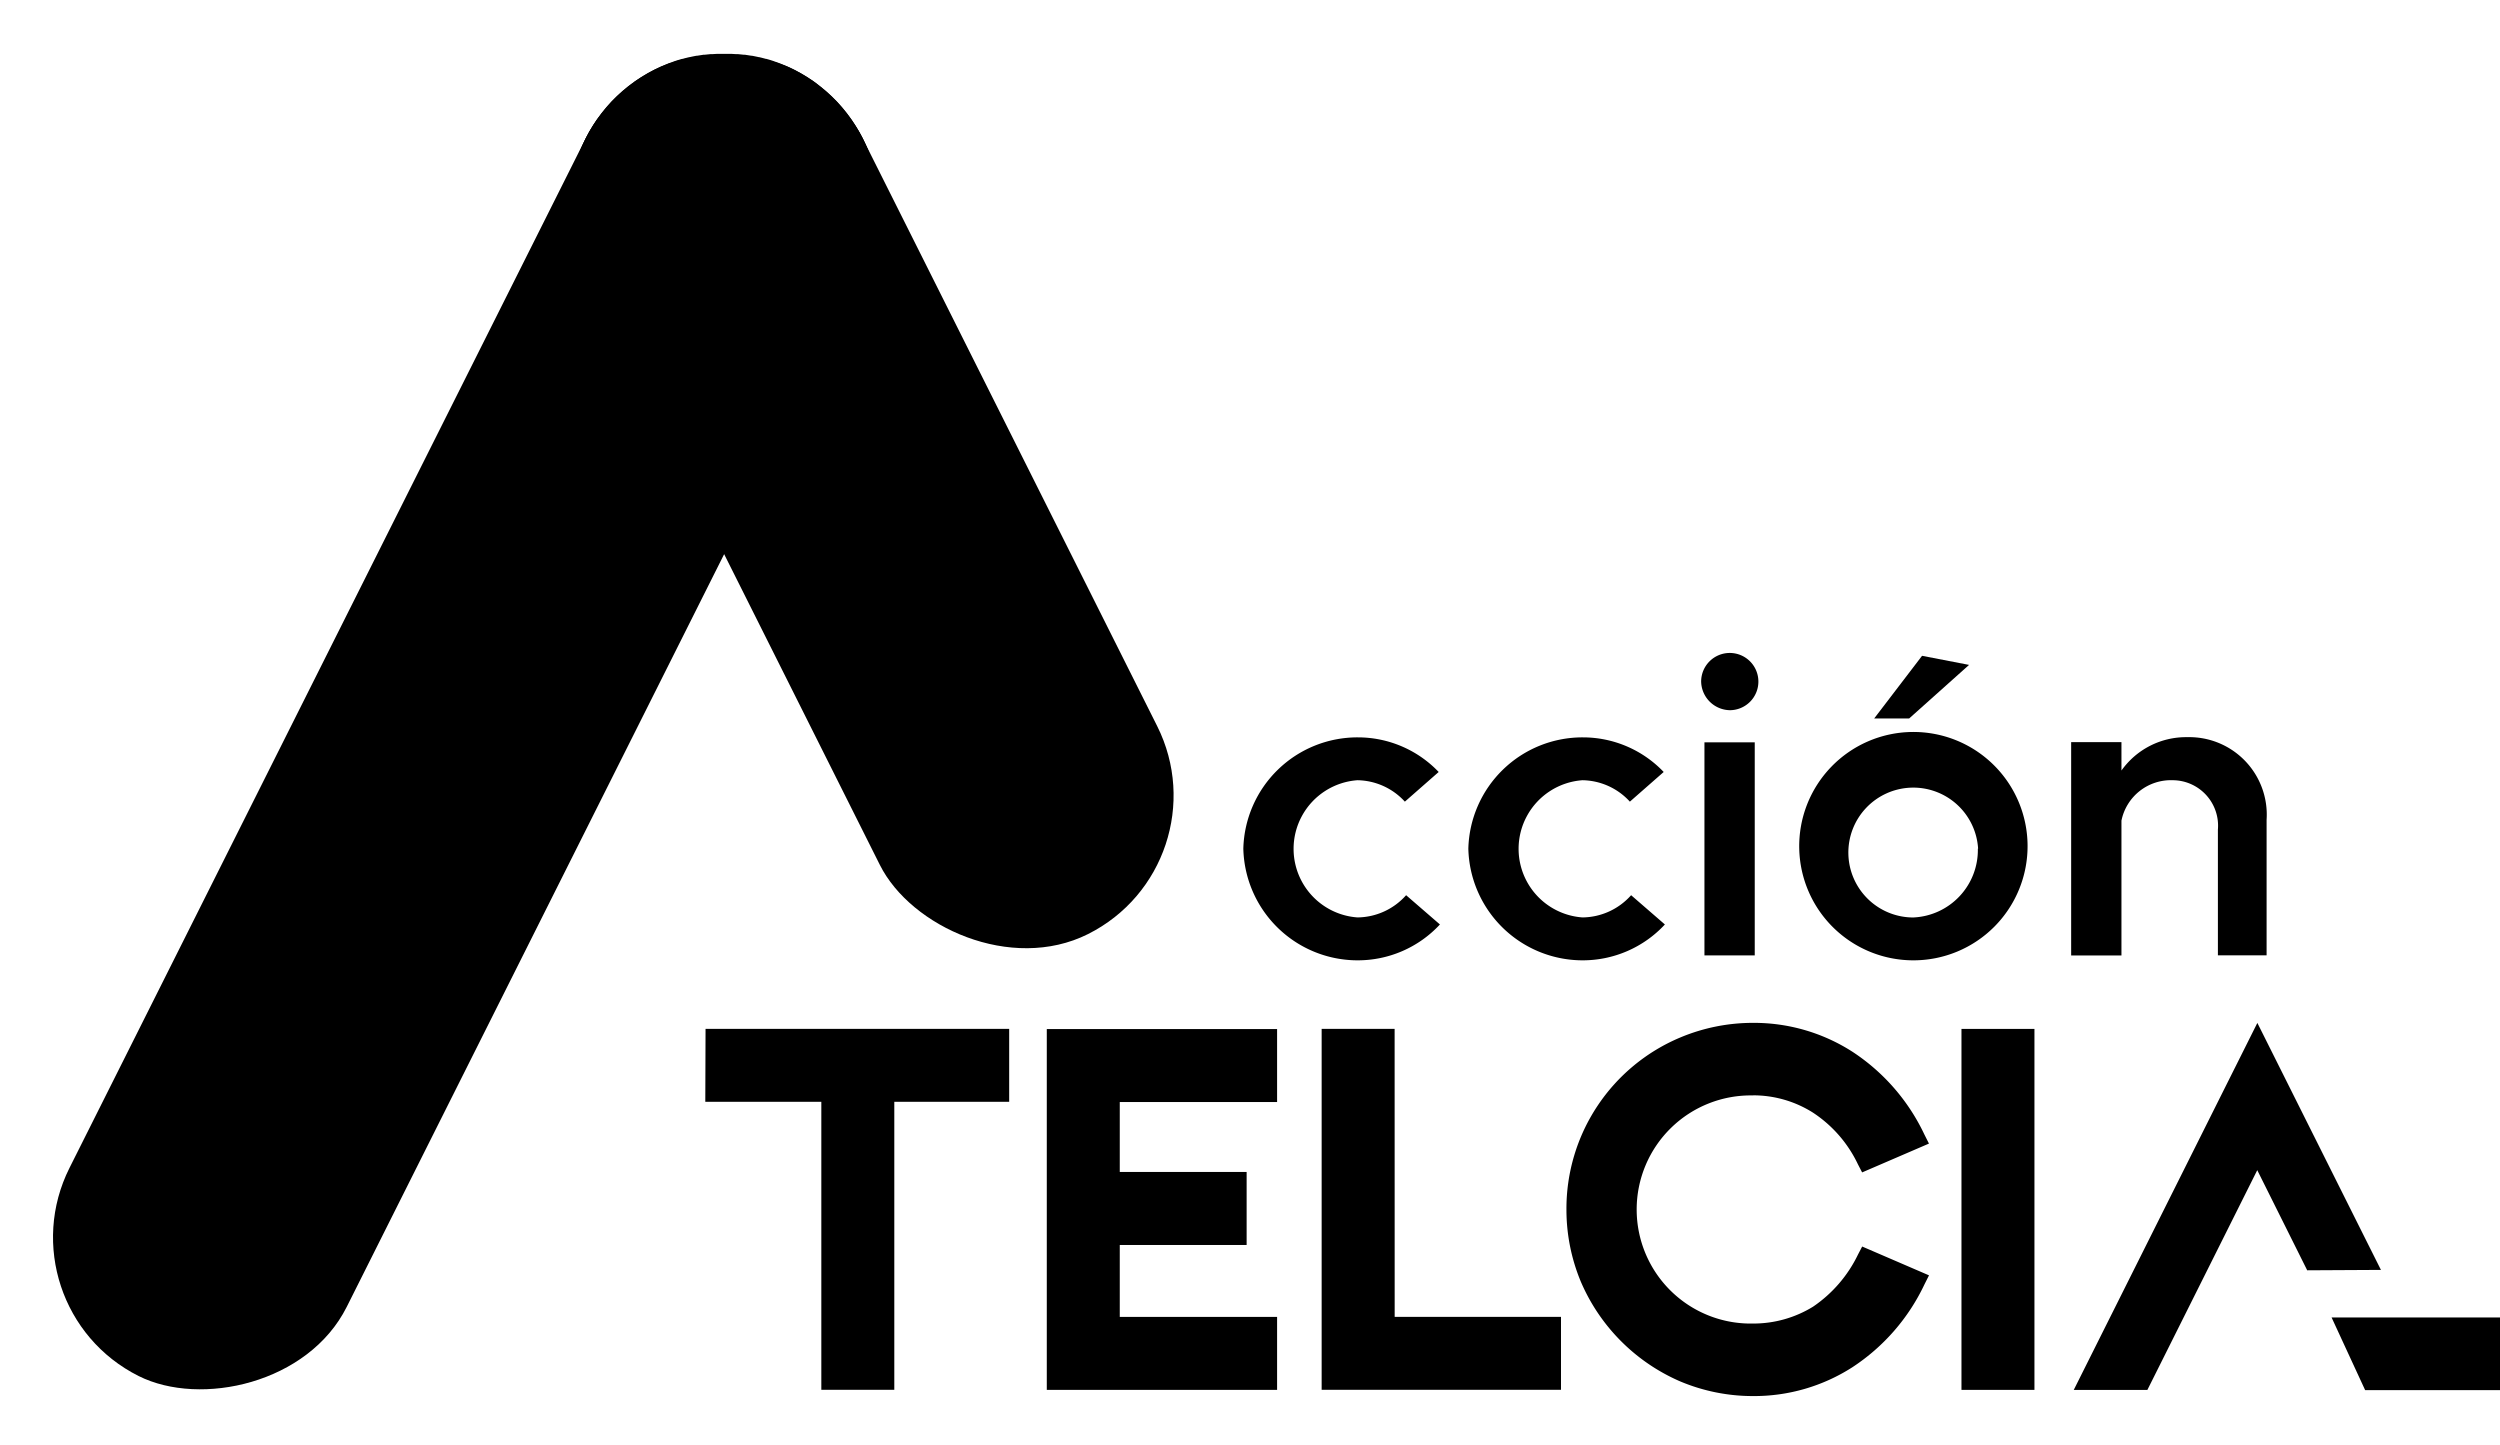
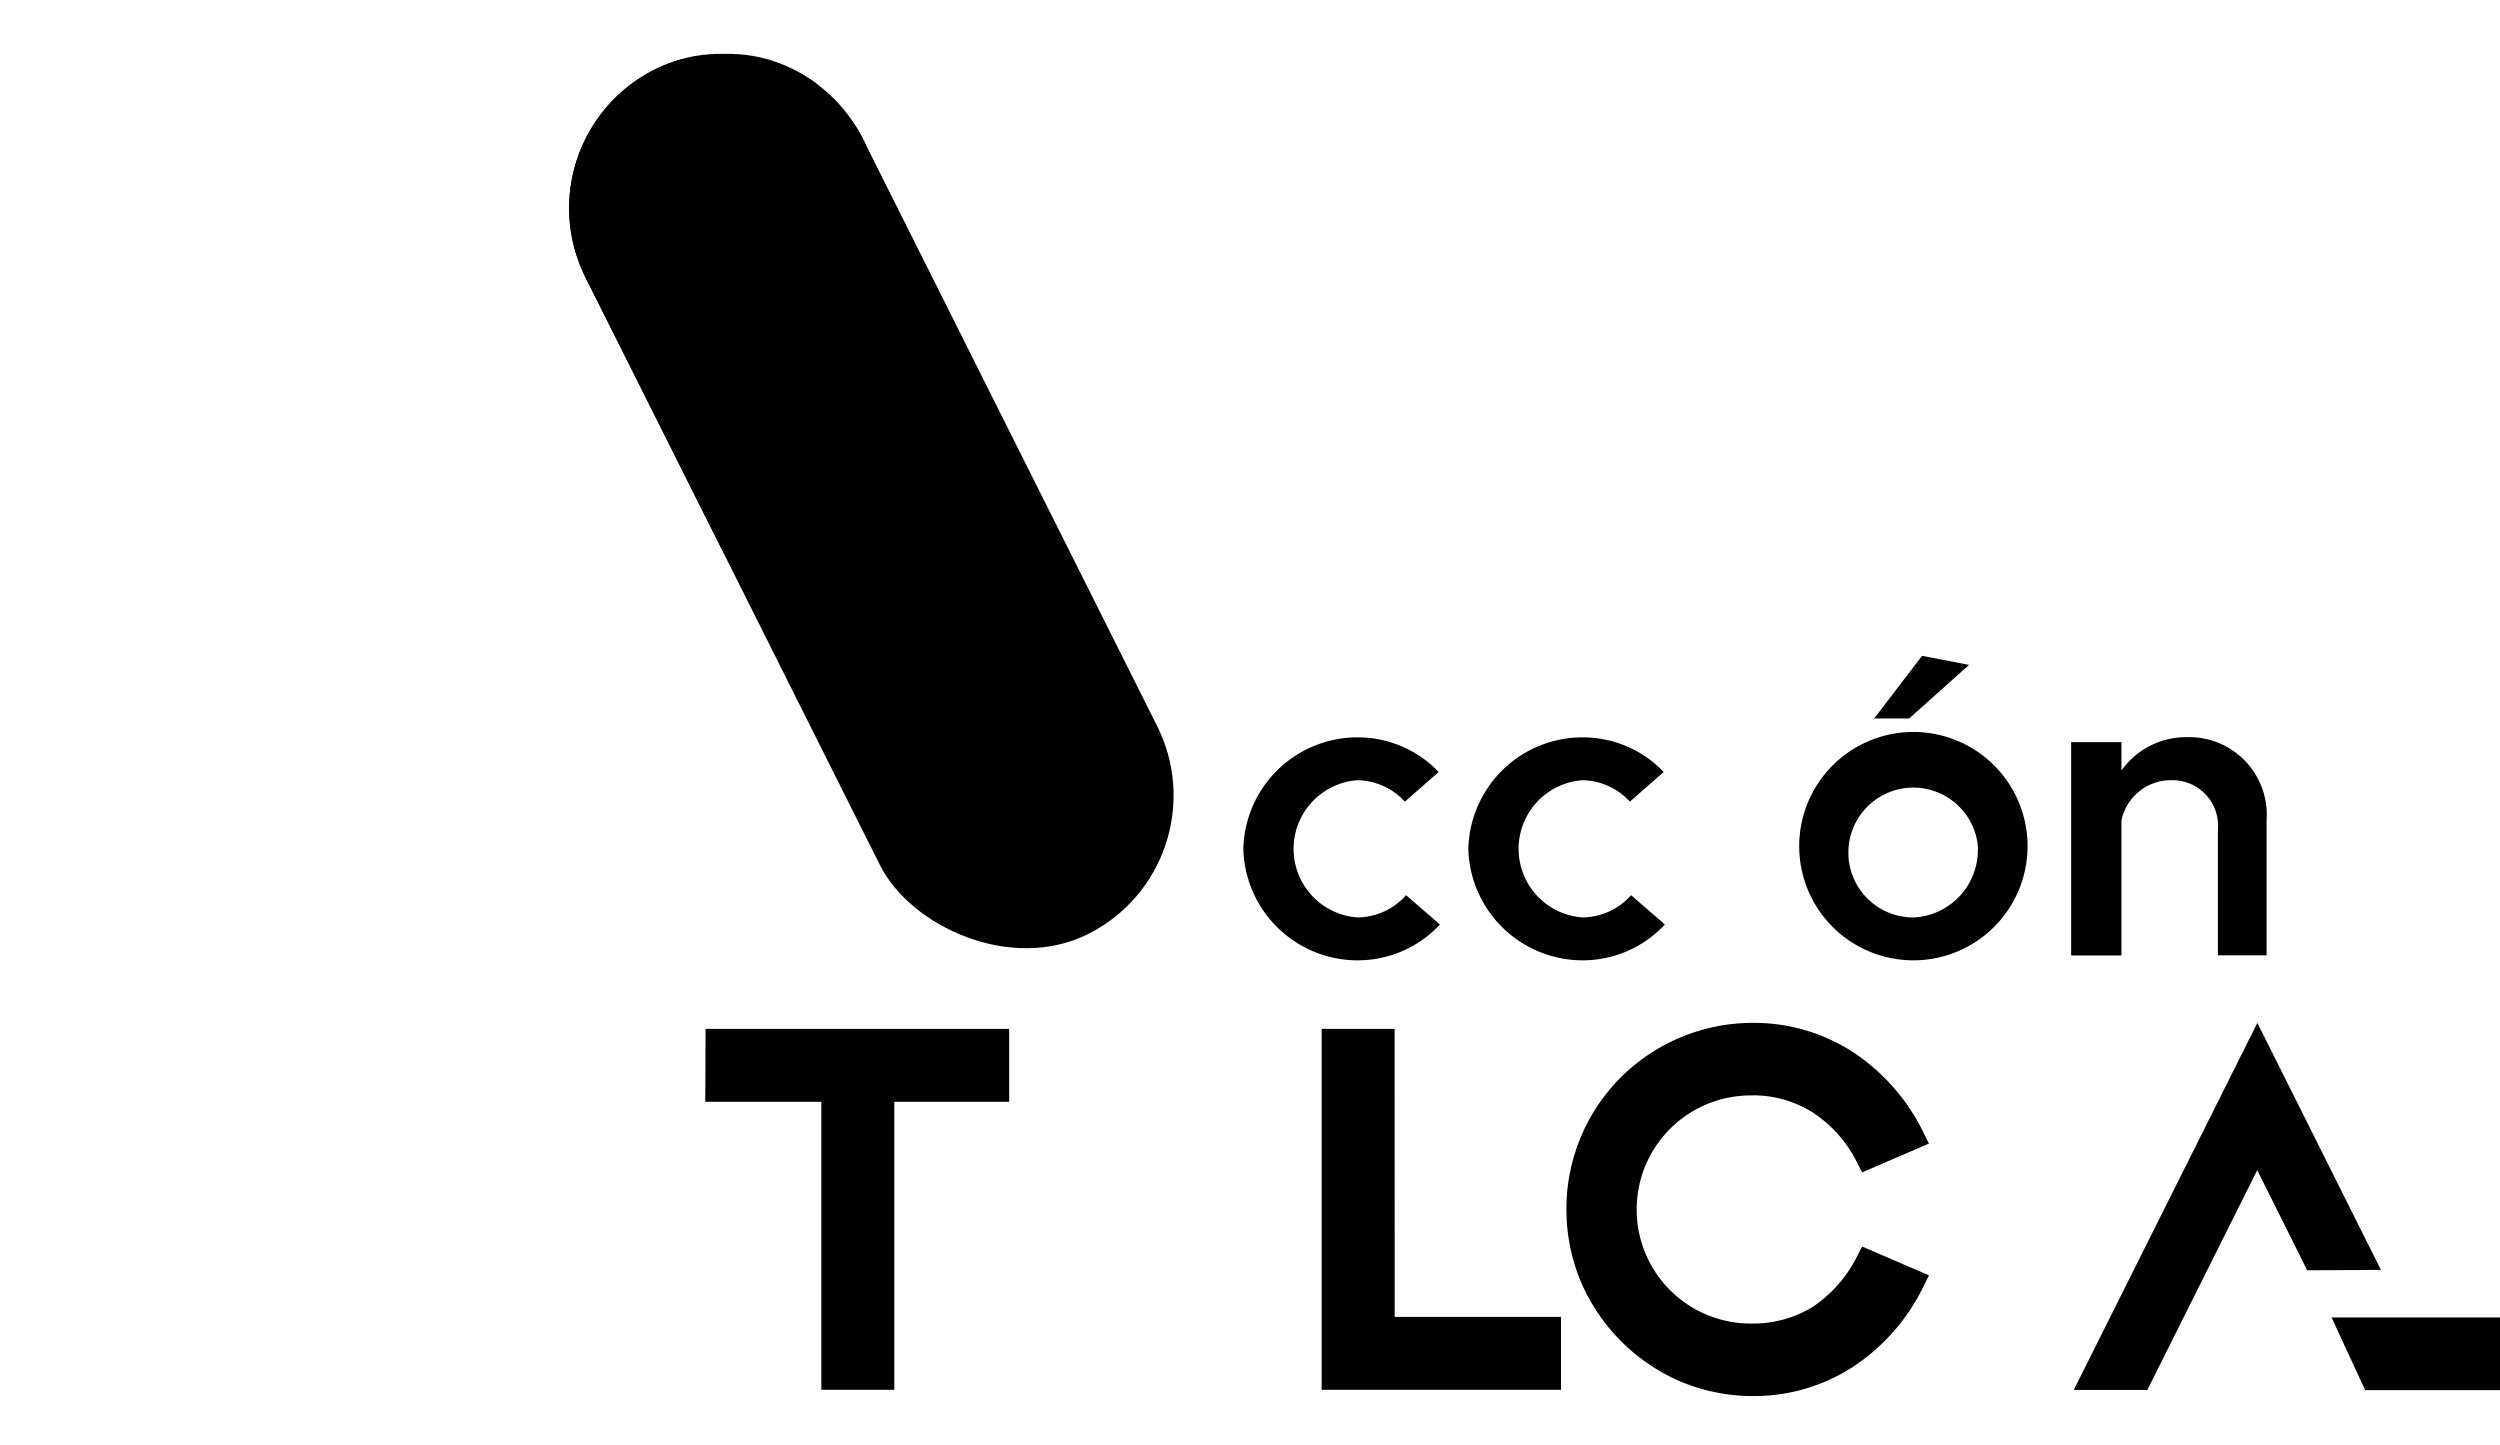
<svg xmlns="http://www.w3.org/2000/svg" width="50.053" height="28.94" viewBox="0 0 50.053 28.94">
  <g id="logo-accion-telcia" transform="translate(-108.802 -319.431)">
    <g id="Grupo_49" data-name="Grupo 49" transform="translate(133.695 332.503)">
      <path id="Trazado_75" data-name="Trazado 75" d="M592.194,608.333a2.286,2.286,0,0,1,2.294-2.228,2.234,2.234,0,0,1,1.617.693l-.677.594a1.312,1.312,0,0,0-.949-.429,1.377,1.377,0,0,0,0,2.747,1.319,1.319,0,0,0,.974-.445l.677.586a2.243,2.243,0,0,1-1.658.718A2.29,2.29,0,0,1,592.194,608.333Z" transform="translate(-592.194 -604.414)" />
      <path id="Trazado_76" data-name="Trazado 76" d="M679.671,608.333a2.286,2.286,0,0,1,2.294-2.228,2.234,2.234,0,0,1,1.617.693l-.677.594a1.311,1.311,0,0,0-.949-.429,1.377,1.377,0,0,0,0,2.747,1.32,1.32,0,0,0,.974-.445l.676.586a2.244,2.244,0,0,1-1.658.718A2.29,2.29,0,0,1,679.671,608.333Z" transform="translate(-675.166 -604.414)" />
-       <path id="Trazado_77" data-name="Trazado 77" d="M770.192,573.831a.573.573,0,1,1,.578.578A.585.585,0,0,1,770.192,573.831Zm.066,1.221h1.007v4.266h-1.007Z" transform="translate(-761.026 -573.262)" />
      <path id="Trazado_78" data-name="Trazado 78" d="M808.324,578.243a2.286,2.286,0,1,1,2.285,2.236A2.285,2.285,0,0,1,808.324,578.243Zm3.581,0a1.3,1.3,0,1,0-1.3,1.378A1.352,1.352,0,0,0,811.9,578.243Zm-1.122-3.861.941.182-1.2,1.073h-.7Z" transform="translate(-797.194 -574.324)" />
      <path id="Trazado_79" data-name="Trazado 79" d="M917.975,607.755v2.714H917v-2.516a.911.911,0,0,0-.9-.99,1.011,1.011,0,0,0-1.031.809v2.7h-1.007V606.2h1.007v.569a1.586,1.586,0,0,1,1.32-.668A1.552,1.552,0,0,1,917.975,607.755Z" transform="translate(-897.488 -604.414)" />
    </g>
    <g id="Grupo_53" data-name="Grupo 53" transform="translate(108.802 319.431)">
      <g id="Grupo_50" data-name="Grupo 50" transform="translate(14.121 20.472)">
        <path id="Trazado_80" data-name="Trazado 80" d="M383.006,720.906h2.323v5.766h1.461v-5.766h2.3v-1.461h-6.079Z" transform="translate(-383.006 -719.318)" />
-         <path id="Trazado_81" data-name="Trazado 81" d="M515.762,726.673h4.611v-1.461h-3.15v-1.44h2.54V722.31h-2.54v-1.4h3.15v-1.461h-4.611Z" transform="translate(-508.925 -719.318)" />
        <path id="Trazado_82" data-name="Trazado 82" d="M624.092,719.445h-1.461v7.227h4.792v-1.461h-3.33Z" transform="translate(-610.291 -719.318)" />
        <path id="Trazado_83" data-name="Trazado 83" d="M721.555,718.528a2.236,2.236,0,0,1,1.2.347,2.541,2.541,0,0,1,.9,1.036l.083.16,1.338-.577-.092-.183a4.041,4.041,0,0,0-1.442-1.657,3.645,3.645,0,0,0-1.988-.577,3.753,3.753,0,0,0-1.455.292,3.716,3.716,0,0,0-2.281,3.444,3.751,3.751,0,0,0,.292,1.455,3.81,3.81,0,0,0,1.992,1.99,3.749,3.749,0,0,0,1.453.291,3.642,3.642,0,0,0,1.986-.576,4.043,4.043,0,0,0,1.444-1.658l.092-.183-1.338-.577-.083.159a2.65,2.65,0,0,1-.9,1.045,2.277,2.277,0,0,1-1.2.338,2.284,2.284,0,1,1,0-4.567Z" transform="translate(-700.577 -717.07)" />
-         <rect id="Rectángulo_77" data-name="Rectángulo 77" width="1.461" height="7.227" transform="translate(25.15 0.128)" />
        <path id="Trazado_84" data-name="Trazado 84" d="M921.176,722.059l-2.474-4.945-3.676,7.348H916.5l2.2-4.4,1,2.005Z" transform="translate(-887.628 -717.106)" />
-         <path id="Trazado_85" data-name="Trazado 85" d="M986.361,716.966" transform="translate(-955.289 -716.966)" />
        <path id="Trazado_86" data-name="Trazado 86" d="M986.361,774.238" transform="translate(-955.289 -771.289)" />
        <path id="Trazado_87" data-name="Trazado 87" d="M1018.641,833v-1.455h-3.372l.672,1.455Z" transform="translate(-982.709 -825.64)" />
      </g>
      <g id="Grupo_52" data-name="Grupo 52" transform="translate(0 0)">
-         <rect id="Rectángulo_78" data-name="Rectángulo 78" width="29.262" height="6.209" rx="3.104" transform="translate(0 26.158) rotate(-63.371)" />
        <g id="Grupo_51" data-name="Grupo 51" transform="translate(10.333)">
          <rect id="Rectángulo_79" data-name="Rectángulo 79" width="6.209" height="19.362" rx="3.104" transform="matrix(0.894, -0.448, 0.448, 0.894, 0, 2.783)" />
        </g>
      </g>
      <path id="Trazado_88" data-name="Trazado 88" d="M335.783,341.5l-.007-.011q-.038-.059-.077-.115l-.021-.028c-.023-.032-.046-.063-.07-.093l-.031-.038c-.021-.027-.043-.053-.065-.079l-.039-.044-.062-.068-.047-.047-.06-.059-.055-.05-.057-.051-.064-.053-.053-.043L335,340.66l-.045-.033c-.031-.022-.062-.042-.094-.063l-.032-.021q-.06-.038-.123-.074l-.009-.005q-.069-.039-.14-.075h0q-.069-.035-.14-.066l-.079-.033-.059-.024-.117-.042-.022-.008q-.066-.022-.132-.04l-.009,0q-.068-.019-.137-.035l-.007,0q-.068-.015-.136-.028l-.012,0-.128-.02-.023,0-.116-.012-.039,0-.1-.006-.058,0h-.158l-.058,0-.1.006-.039,0-.116.012-.023,0-.128.02-.012,0q-.068.012-.136.028l-.007,0q-.069.016-.137.035l-.009,0q-.066.019-.132.04l-.022.008-.117.042-.058.024-.079.033q-.07.031-.14.066h0q-.071.036-.14.075l-.009.005q-.062.036-.123.074l-.032.021c-.032.021-.063.041-.094.063l-.045.033-.076.057-.053.043-.064.053-.057.051-.055.05-.06.059-.047.047-.062.068-.039.044c-.022.026-.044.052-.065.079l-.031.038c-.024.031-.047.062-.07.093l-.021.028q-.04.056-.077.115l-.007.011a3.135,3.135,0,0,0-.156.275l-.005.011a3.1,3.1,0,0,0,.005,2.772l2.775,5.535,2.775-5.535a3.1,3.1,0,0,0,.005-2.772l-.005-.011A3.143,3.143,0,0,0,335.783,341.5Z" transform="translate(-318.664 -338.997)" />
    </g>
  </g>
</svg>